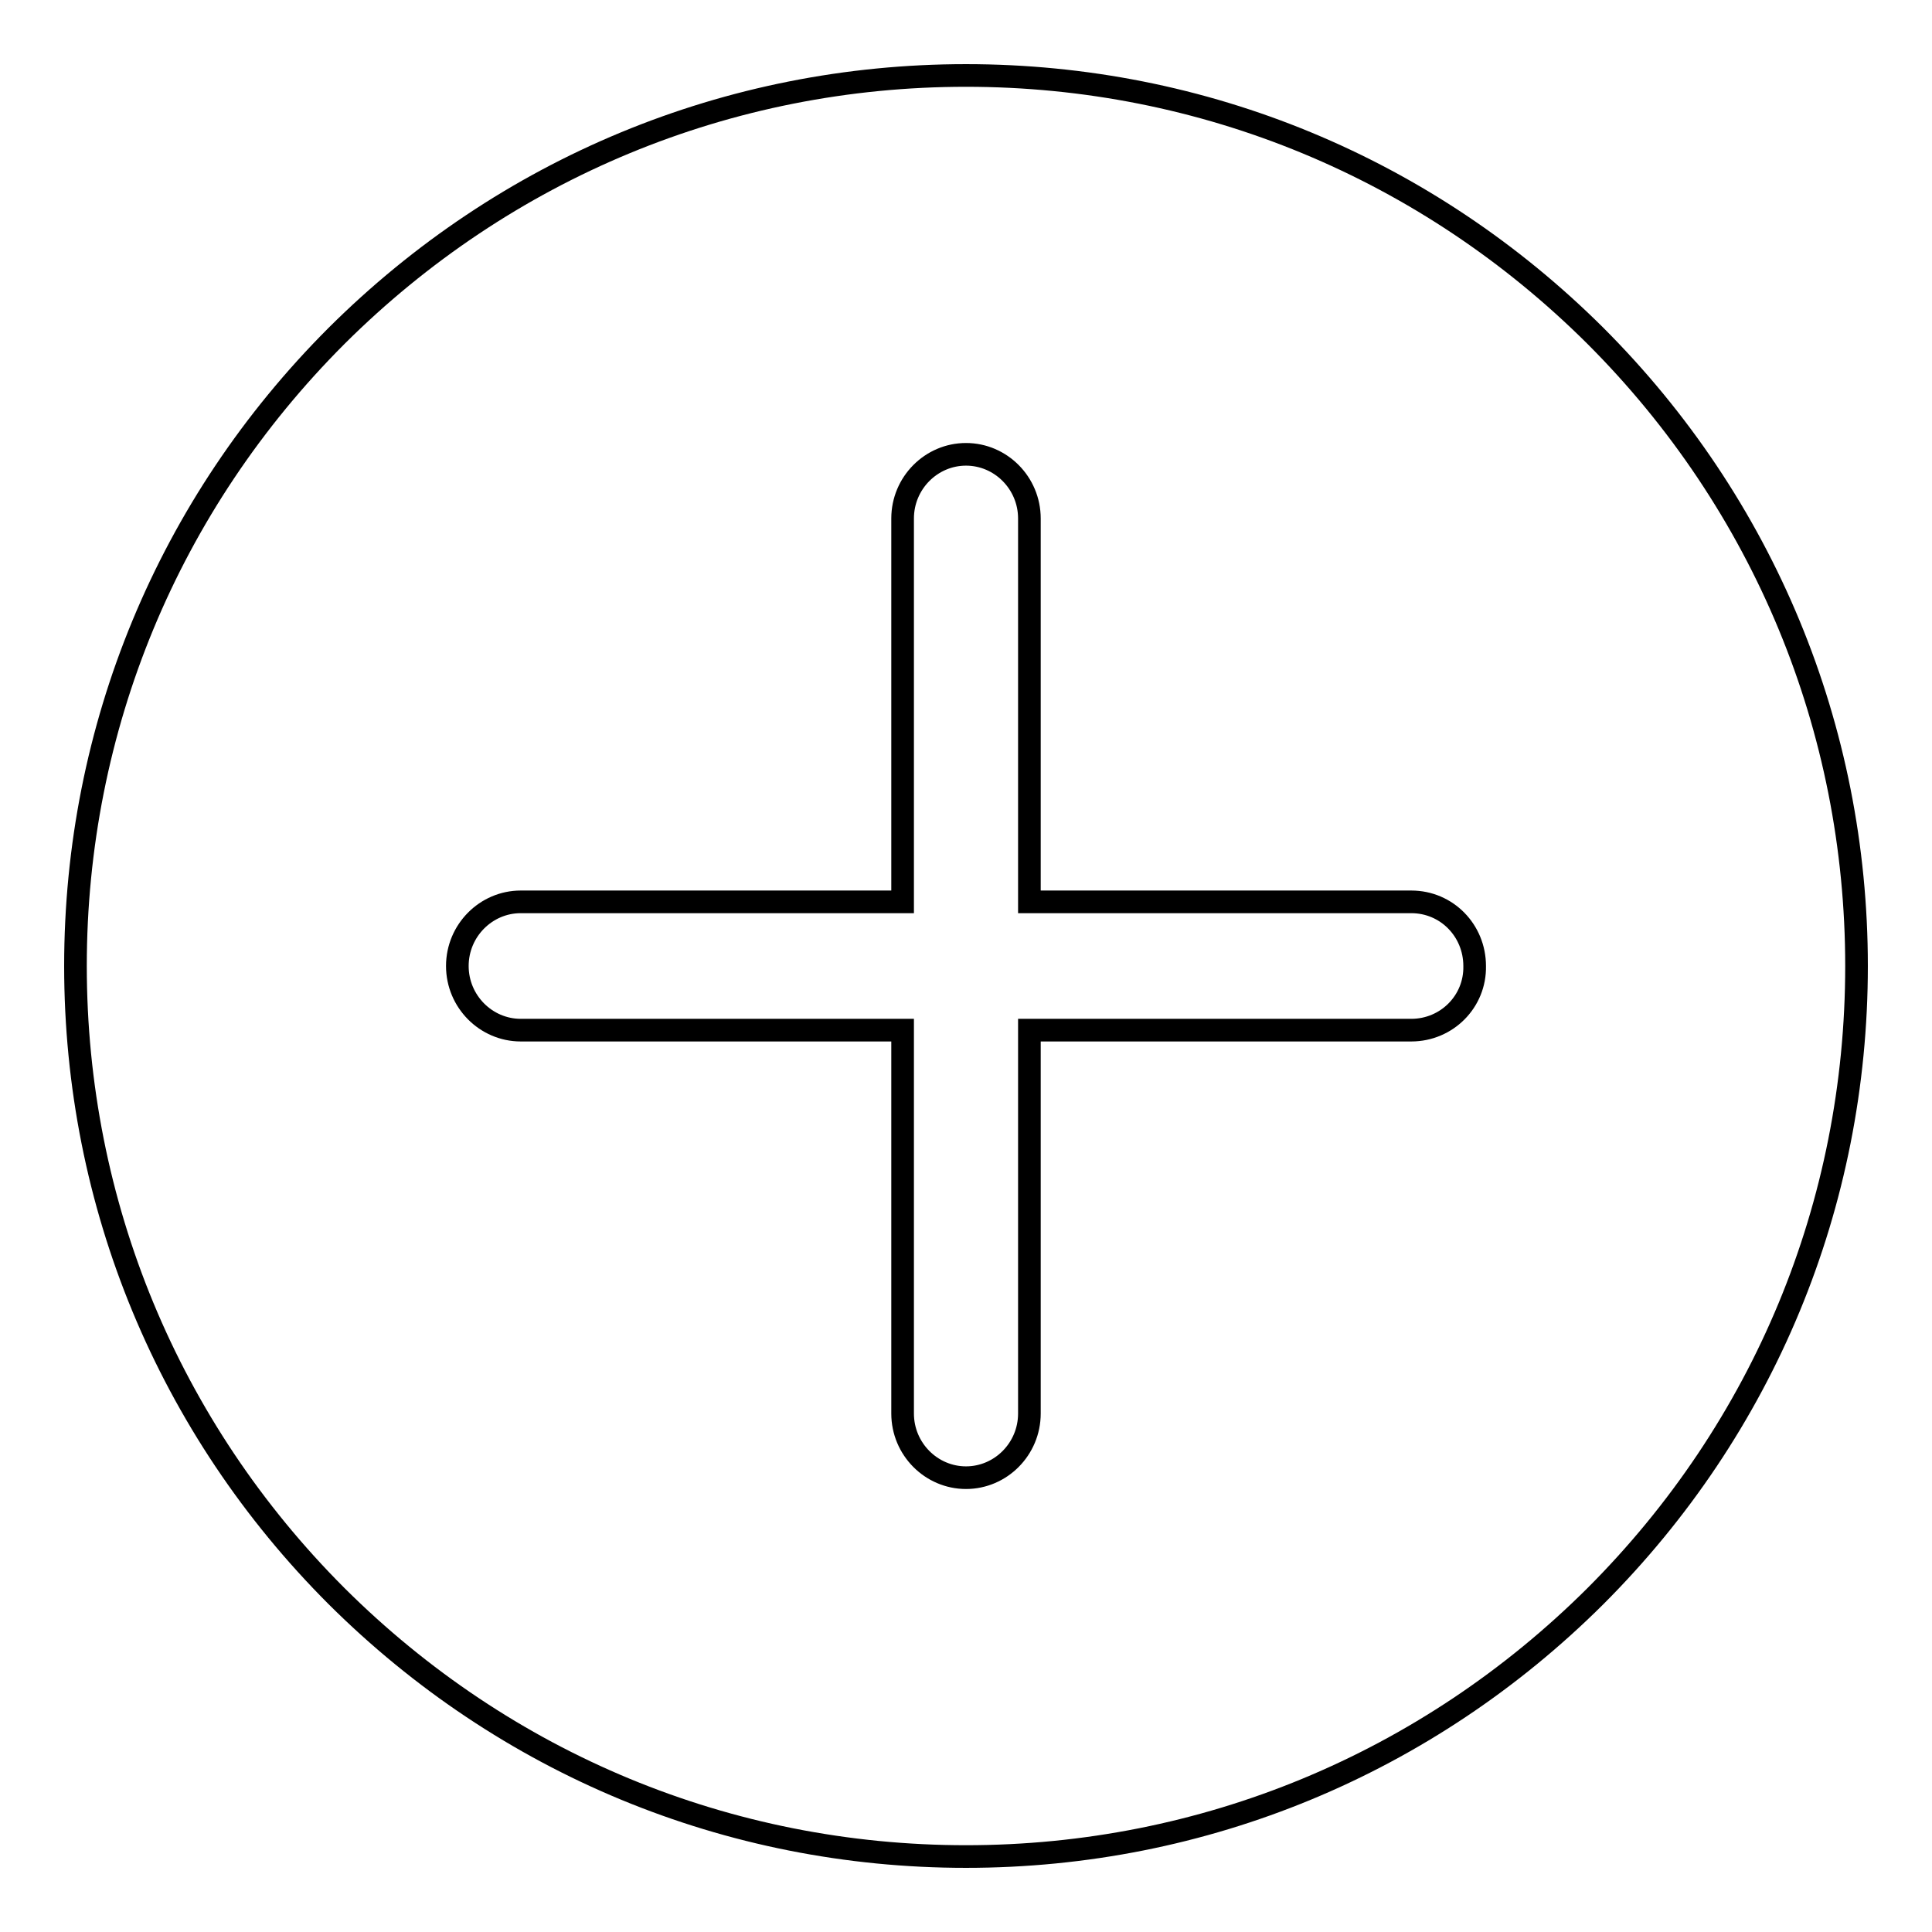
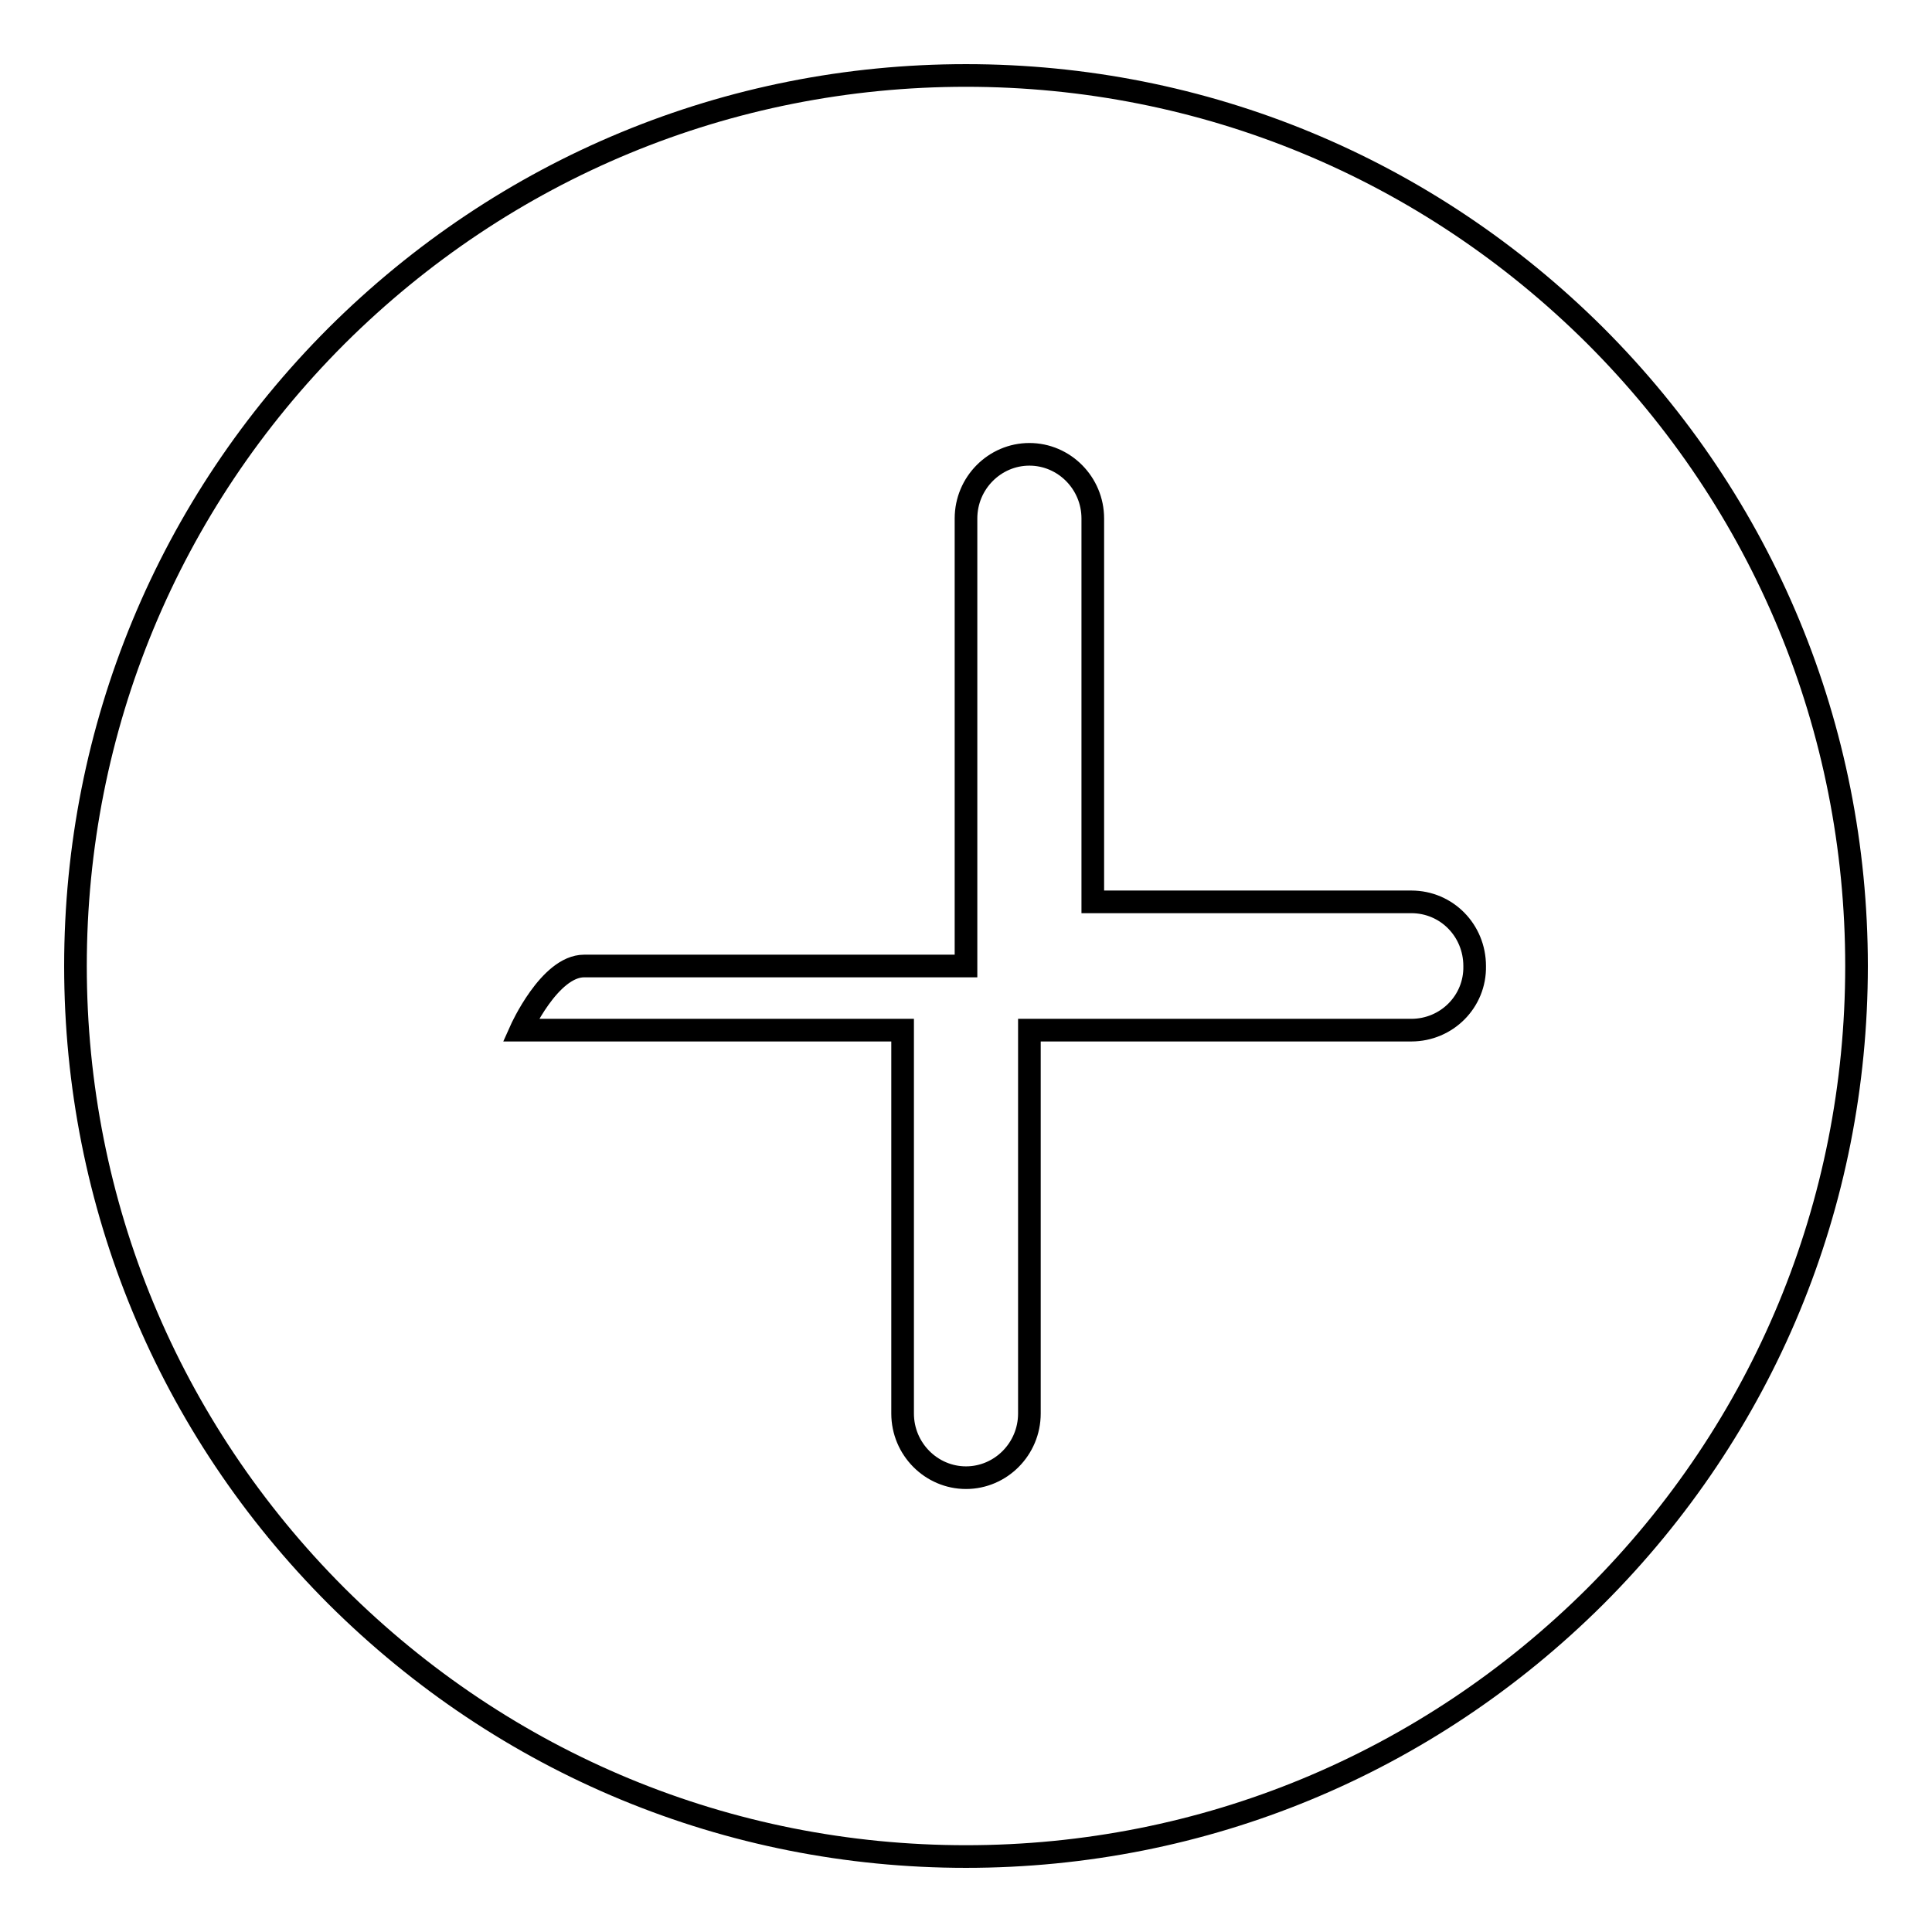
<svg xmlns="http://www.w3.org/2000/svg" version="1.1" x="0px" y="0px" viewBox="0 0 256 256" enable-background="new 0 0 256 256" xml:space="preserve">
  <g>
    <g>
-       <path stroke-width="3" fill-opacity="0" stroke="#000000" d="M211.4,44.5C189.1,22.3,159.5,10,128,10c-31.5,0-61.1,12.3-83.4,34.5C22.3,66.8,10,96.5,10,128c0,31.5,12.3,61.2,34.6,83.5C66.9,233.7,96.5,246,128,246c31.5,0,61.1-12.3,83.4-34.5c22.3-22.3,34.6-51.9,34.6-83.5C246,96.5,233.7,66.8,211.4,44.5z M187,136.5h-50.6v50.8c0,4.7-3.8,8.5-8.4,8.5c-4.6,0-8.4-3.8-8.4-8.5v-50.8H69c-4.6,0-8.4-3.8-8.4-8.5s3.8-8.5,8.4-8.5h50.6V68.7c0-4.7,3.8-8.5,8.4-8.5c4.6,0,8.4,3.8,8.4,8.5v50.8H187c4.7,0,8.4,3.8,8.4,8.5C195.5,132.7,191.7,136.5,187,136.5z" />
+       <path stroke-width="3" fill-opacity="0" stroke="#000000" d="M211.4,44.5C189.1,22.3,159.5,10,128,10c-31.5,0-61.1,12.3-83.4,34.5C22.3,66.8,10,96.5,10,128c0,31.5,12.3,61.2,34.6,83.5C66.9,233.7,96.5,246,128,246c31.5,0,61.1-12.3,83.4-34.5c22.3-22.3,34.6-51.9,34.6-83.5C246,96.5,233.7,66.8,211.4,44.5z M187,136.5h-50.6v50.8c0,4.7-3.8,8.5-8.4,8.5c-4.6,0-8.4-3.8-8.4-8.5v-50.8H69s3.8-8.5,8.4-8.5h50.6V68.7c0-4.7,3.8-8.5,8.4-8.5c4.6,0,8.4,3.8,8.4,8.5v50.8H187c4.7,0,8.4,3.8,8.4,8.5C195.5,132.7,191.7,136.5,187,136.5z" />
    </g>
  </g>
</svg>